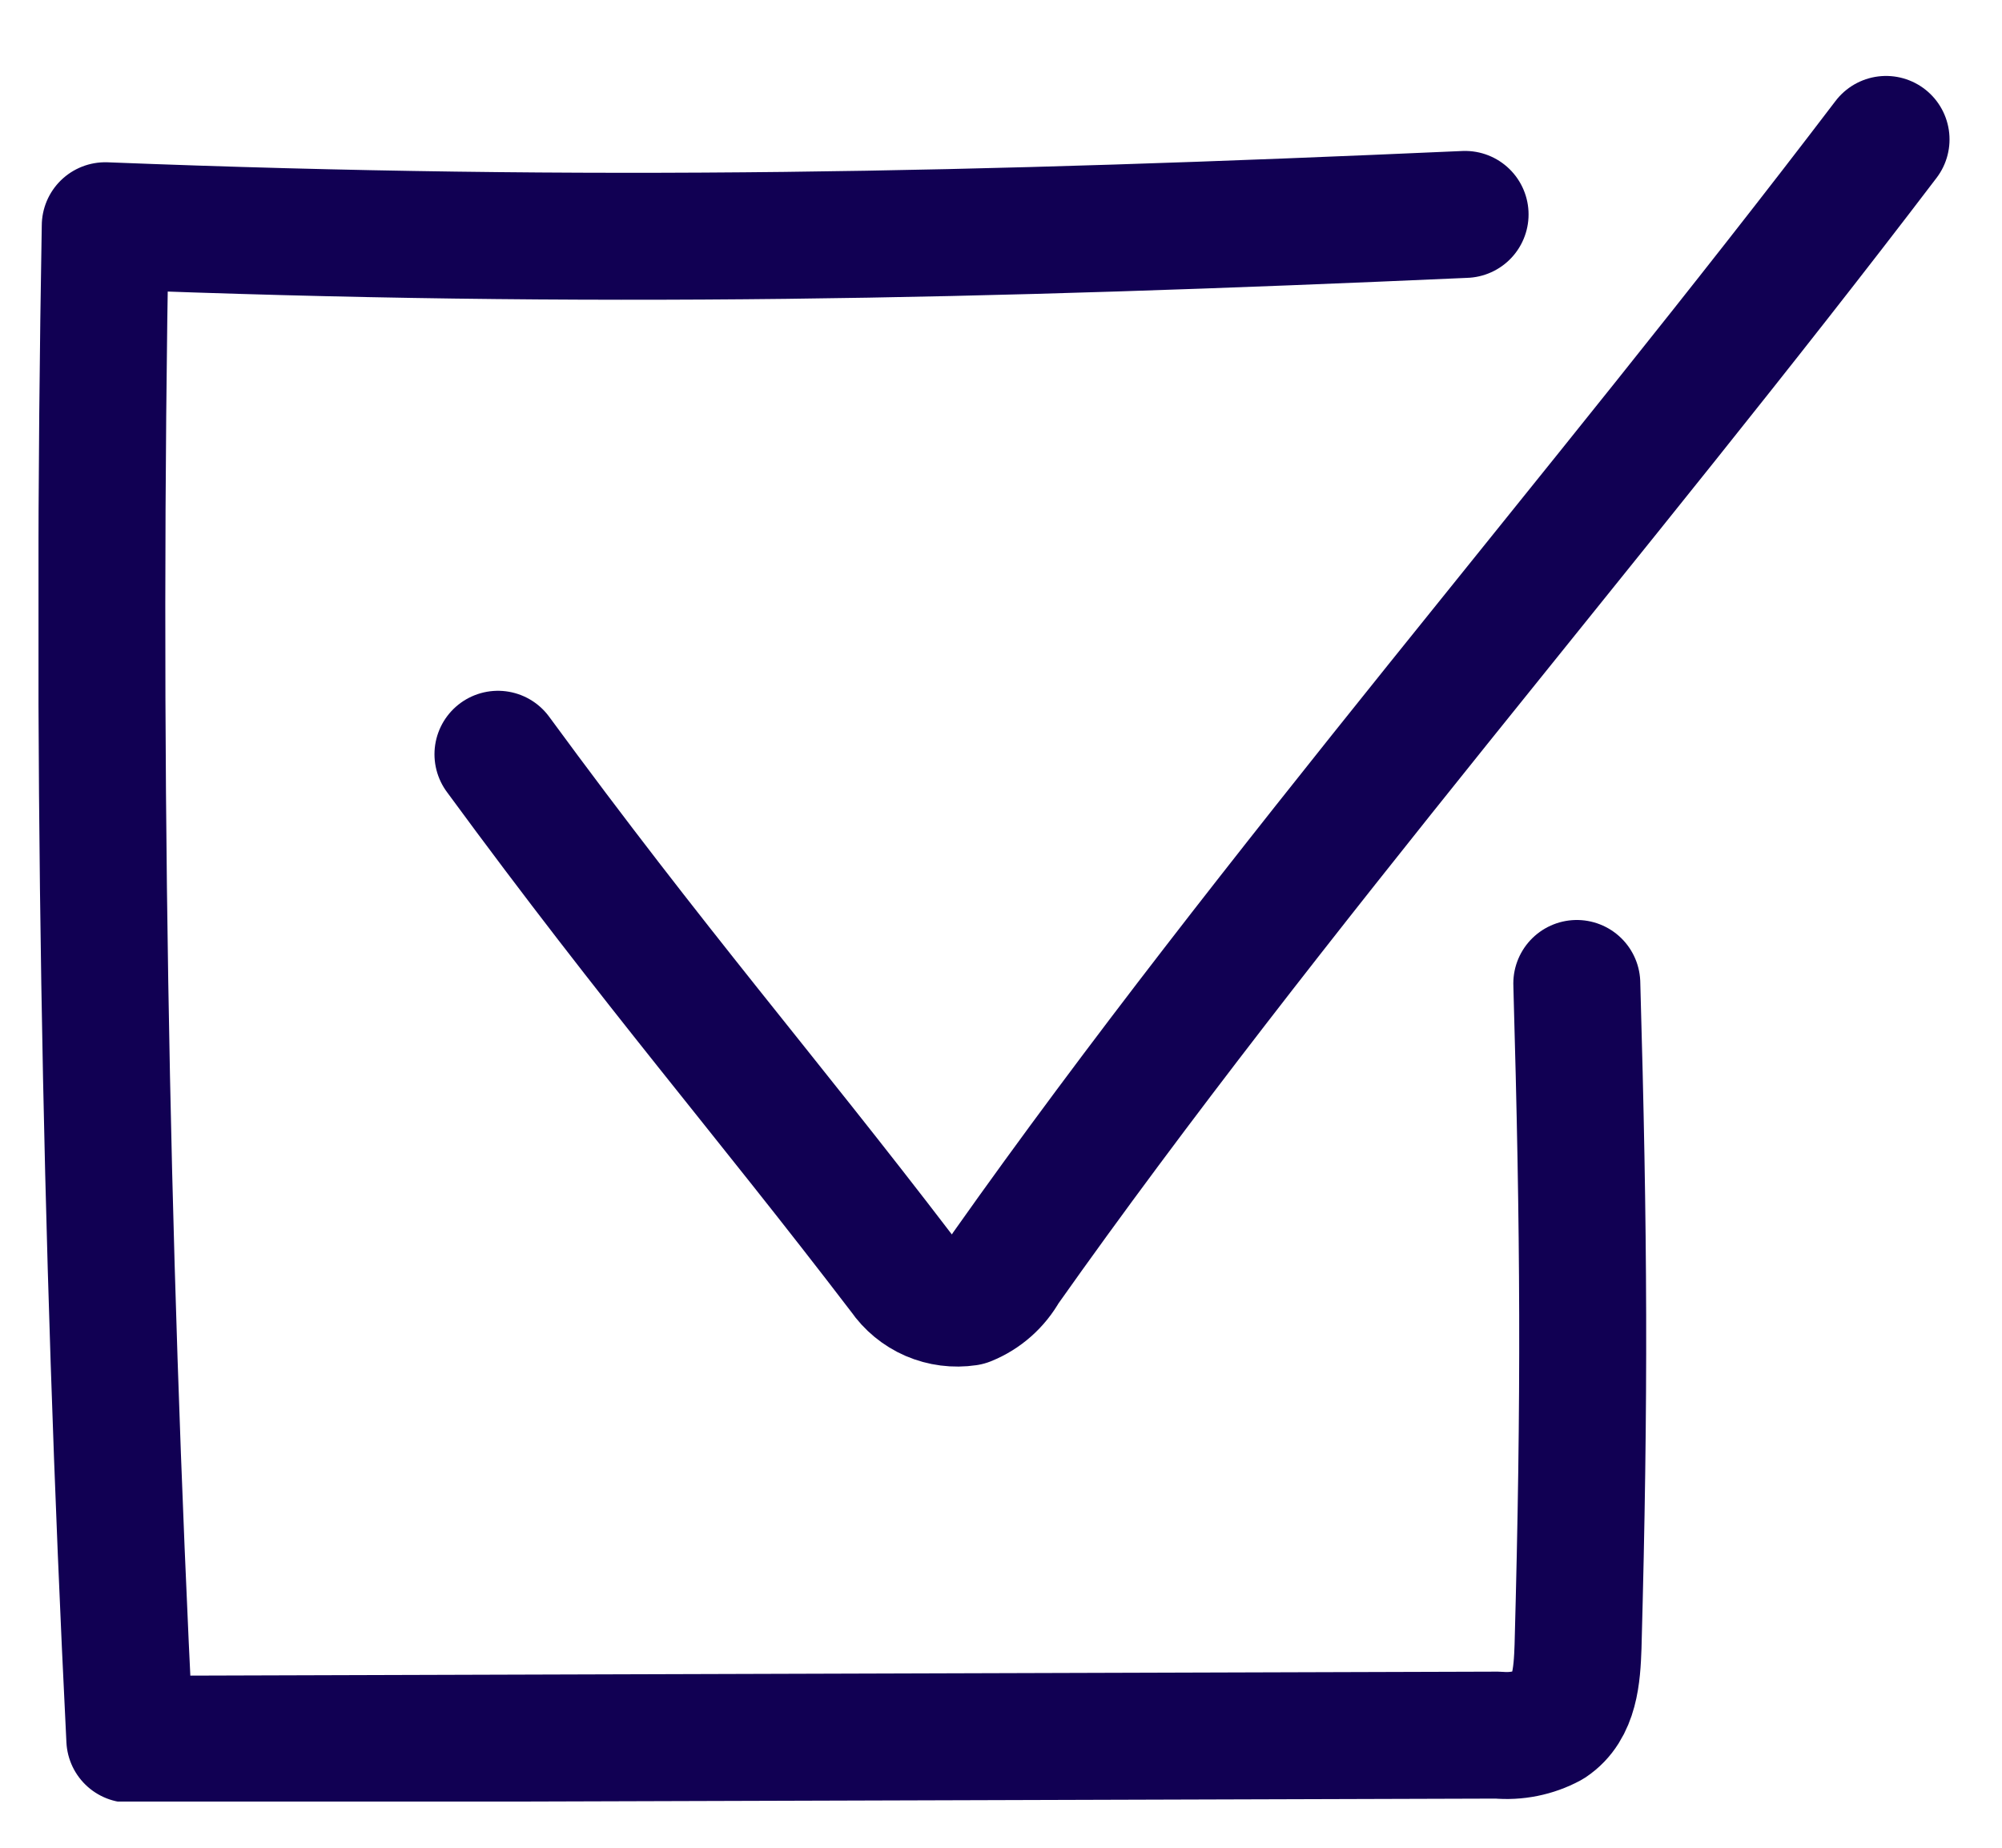
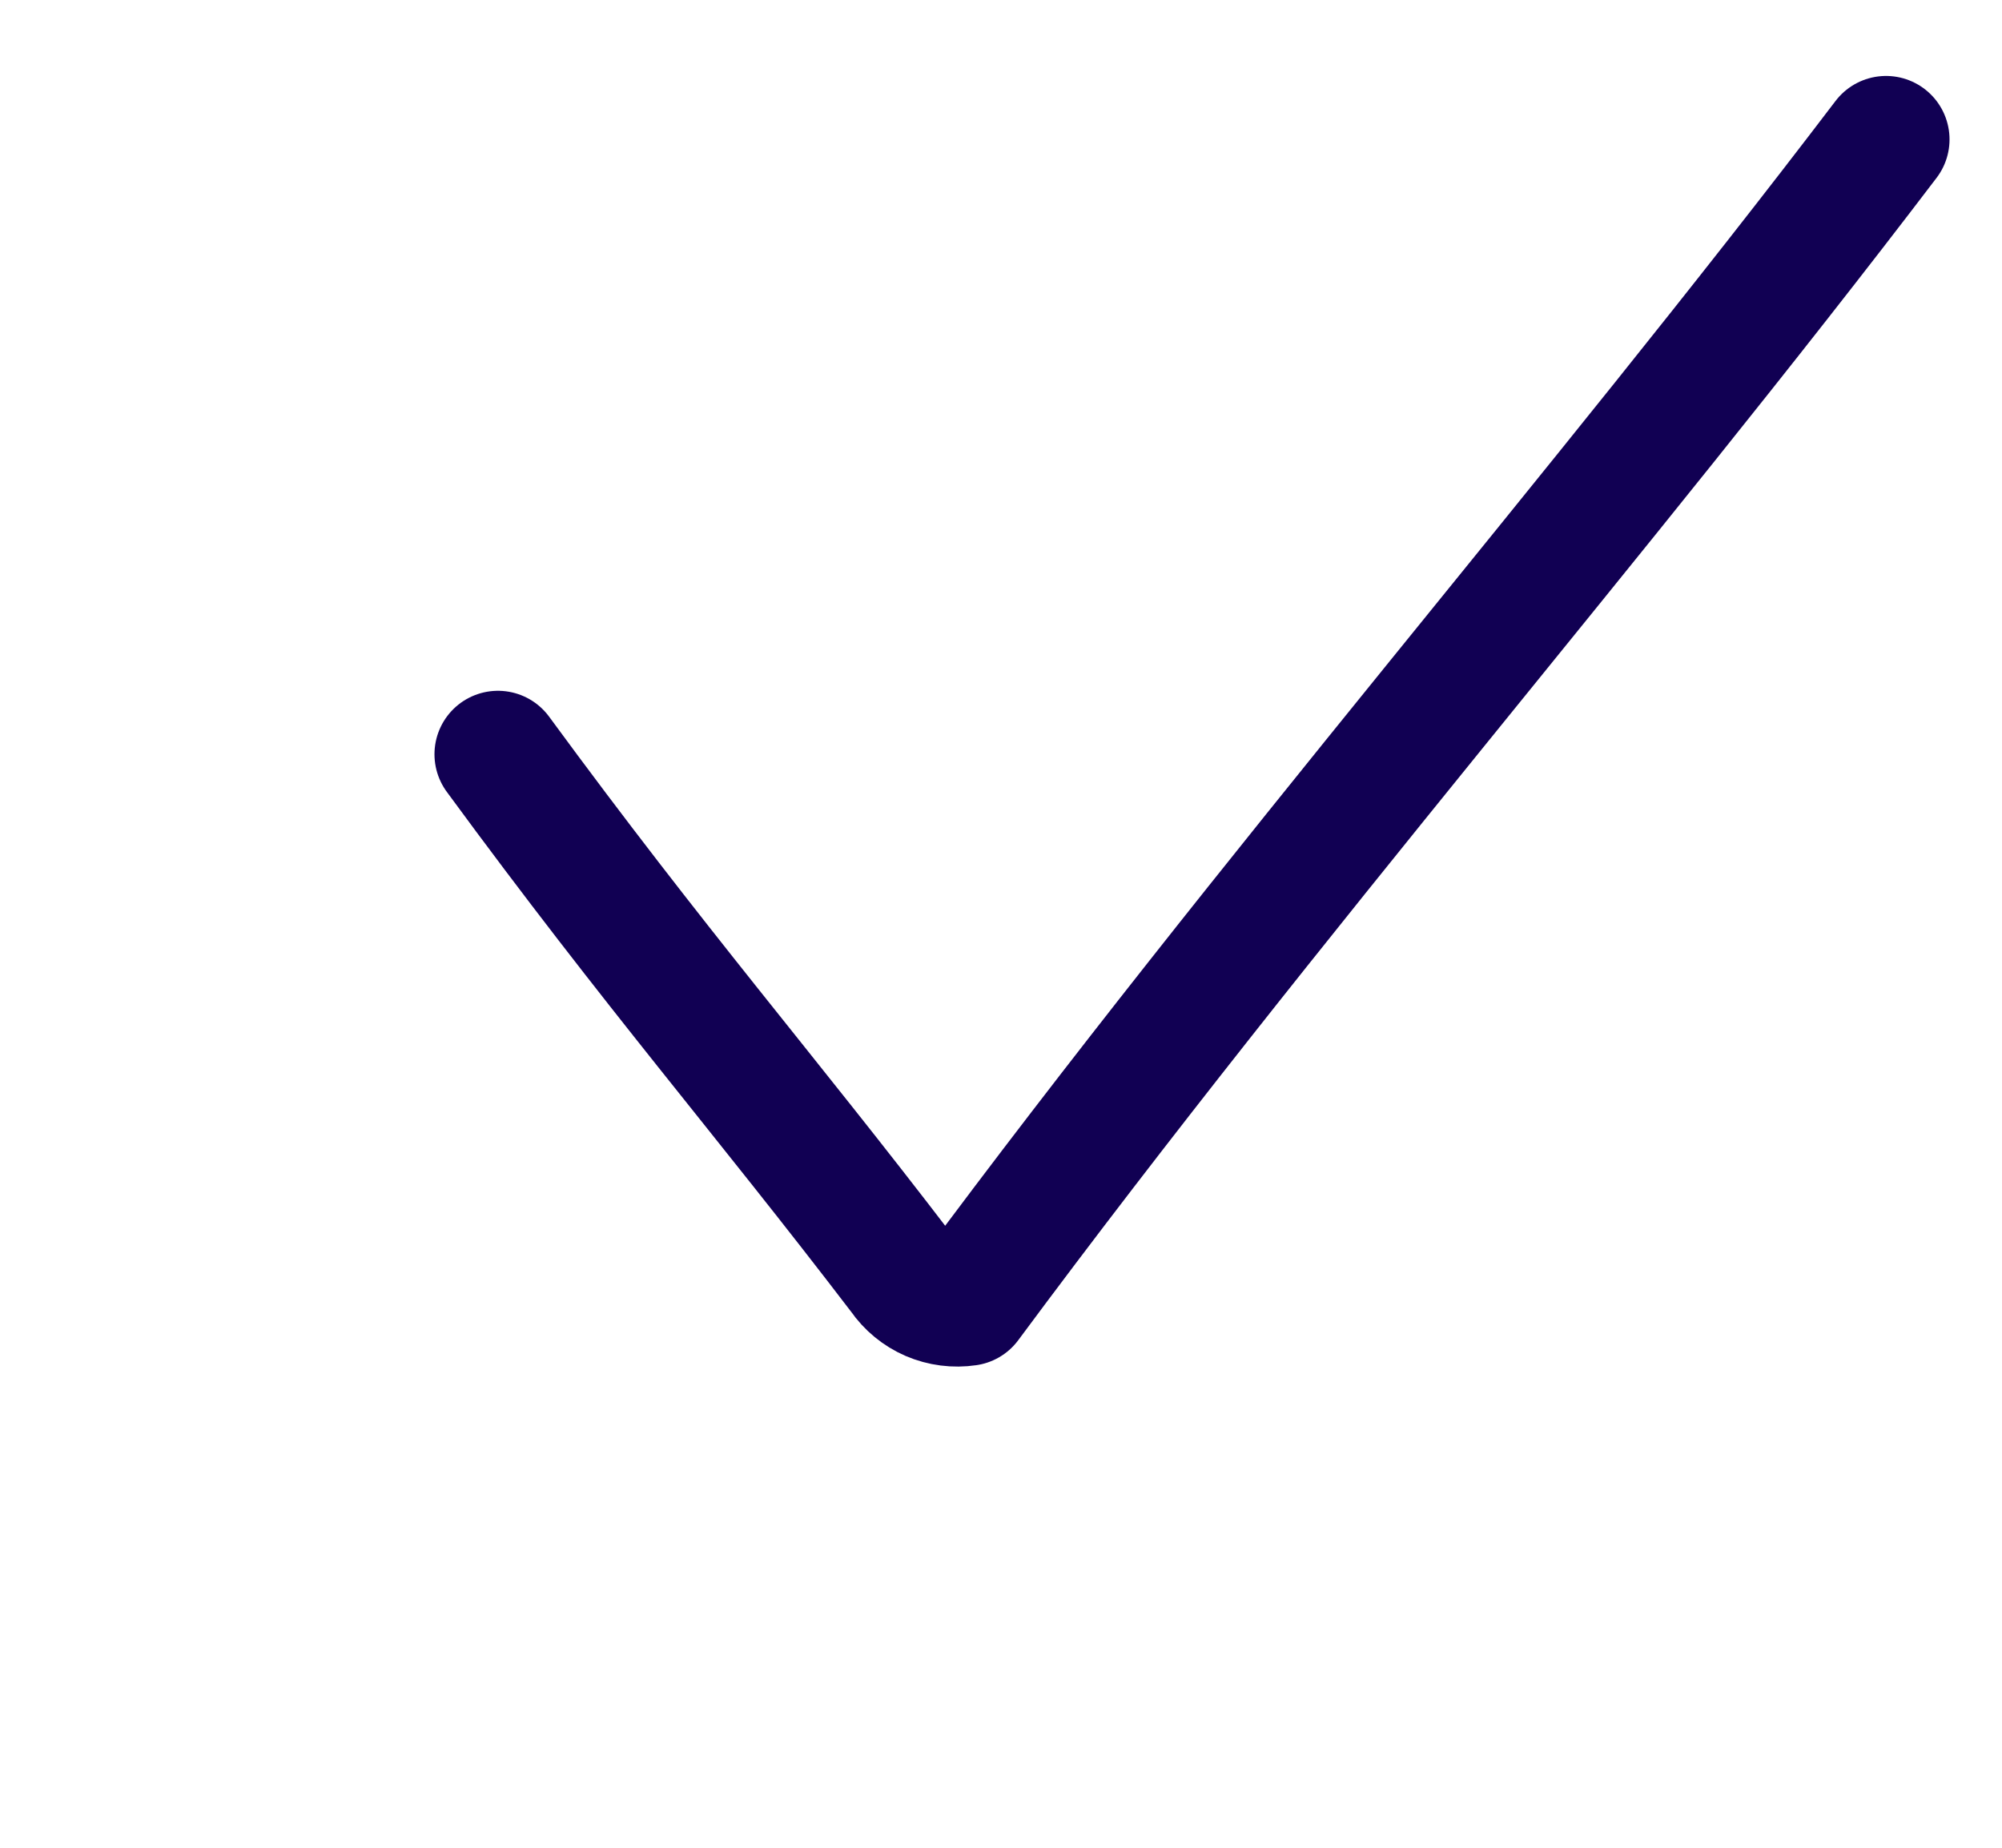
<svg xmlns="http://www.w3.org/2000/svg" width="26" height="24" viewBox="0 0 26 24" fill="none">
  <g clip-path="url(#clip0_1913_1526)">
-     <path d="M19.027 2.785C12.706 3.066 7.692 3.181 1.367 2.932C1.252 9.485 1.359 16.038 1.686 22.591L19.454 22.537C19.689 22.559 19.926 22.512 20.134 22.4C20.453 22.189 20.481 21.762 20.494 21.386C20.583 18.116 20.571 16.031 20.478 12.774" stroke="#110053" stroke-width="1.649" stroke-linecap="round" stroke-linejoin="round" />
-     <path d="M6.467 9.797C8.53 12.61 9.905 14.176 11.72 16.552C11.812 16.686 11.94 16.791 12.088 16.855C12.237 16.919 12.402 16.94 12.562 16.916C12.771 16.832 12.944 16.678 13.053 16.482C16.51 11.589 20.775 6.7 24.494 1.811" stroke="#110053" stroke-width="1.649" stroke-linecap="round" stroke-linejoin="round" />
+     <path d="M6.467 9.797C8.53 12.61 9.905 14.176 11.72 16.552C11.812 16.686 11.94 16.791 12.088 16.855C12.237 16.919 12.402 16.94 12.562 16.916C16.51 11.589 20.775 6.7 24.494 1.811" stroke="#110053" stroke-width="1.649" stroke-linecap="round" stroke-linejoin="round" />
  </g>
  <defs>
    <clipPath id="clip0_1913_1526">
      <rect width="24.82" height="22.441" fill="white" transform="translate(0.5 0.959)" />
    </clipPath>
  </defs>
</svg>